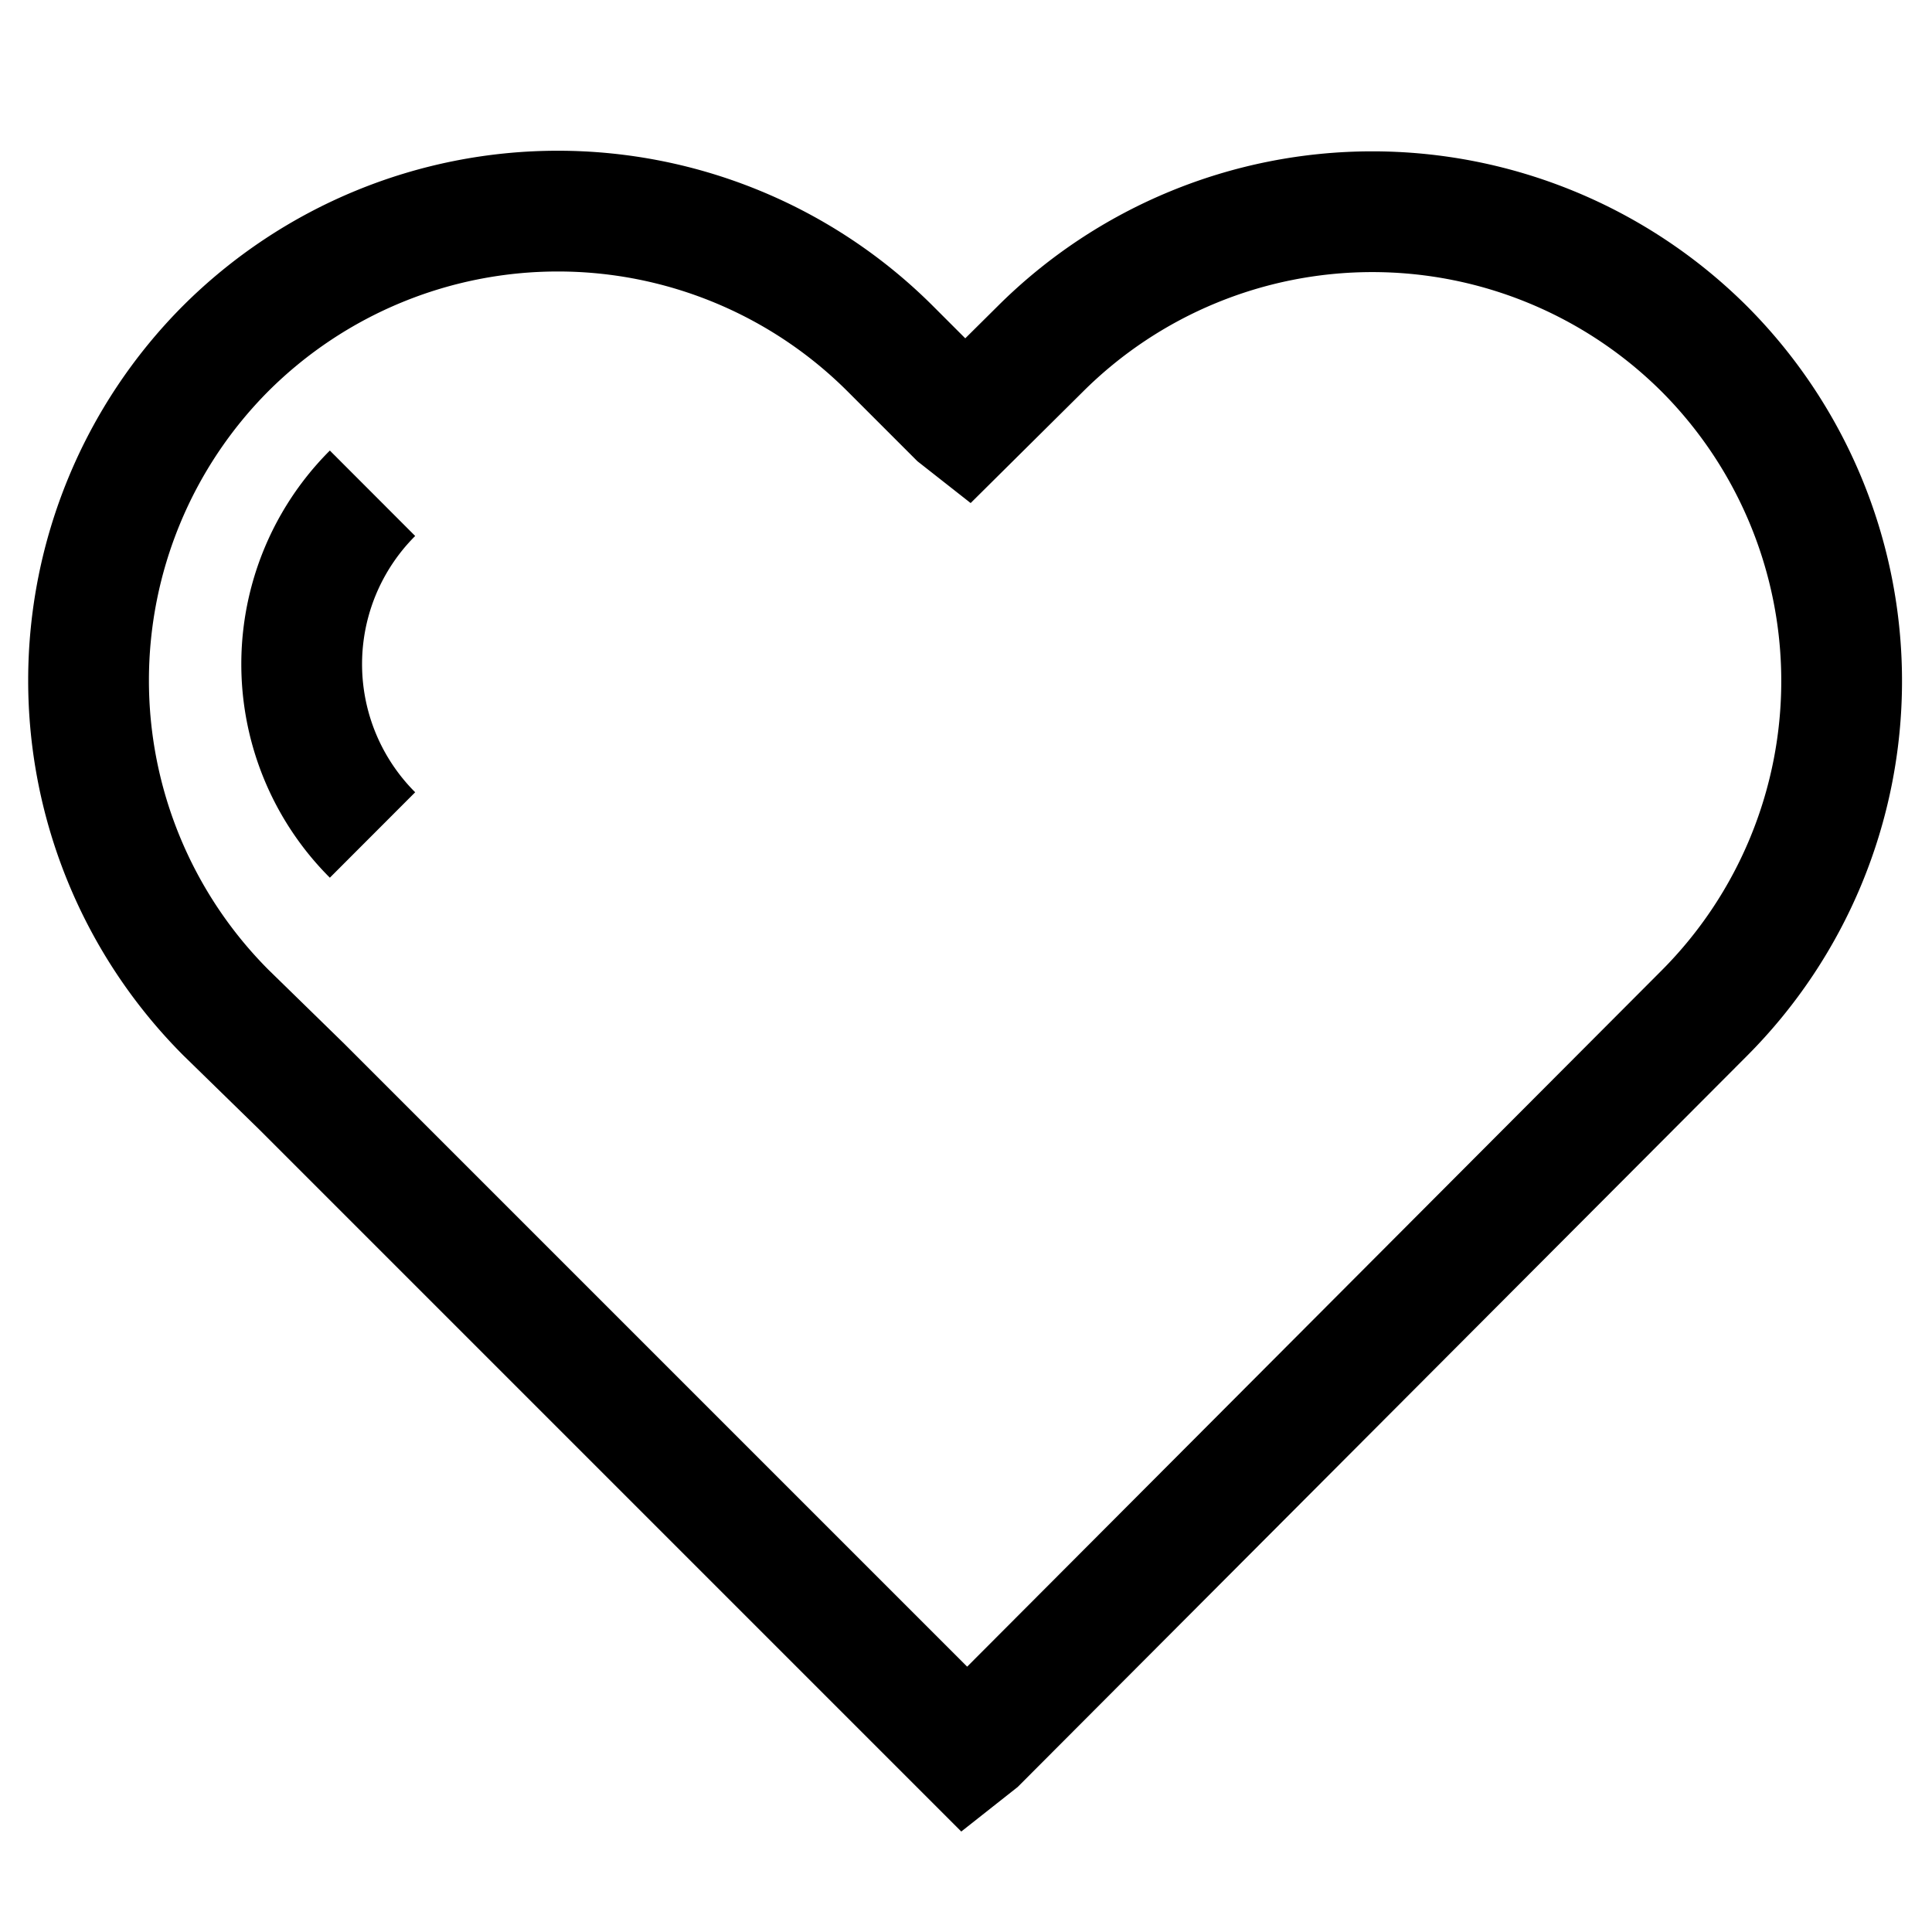
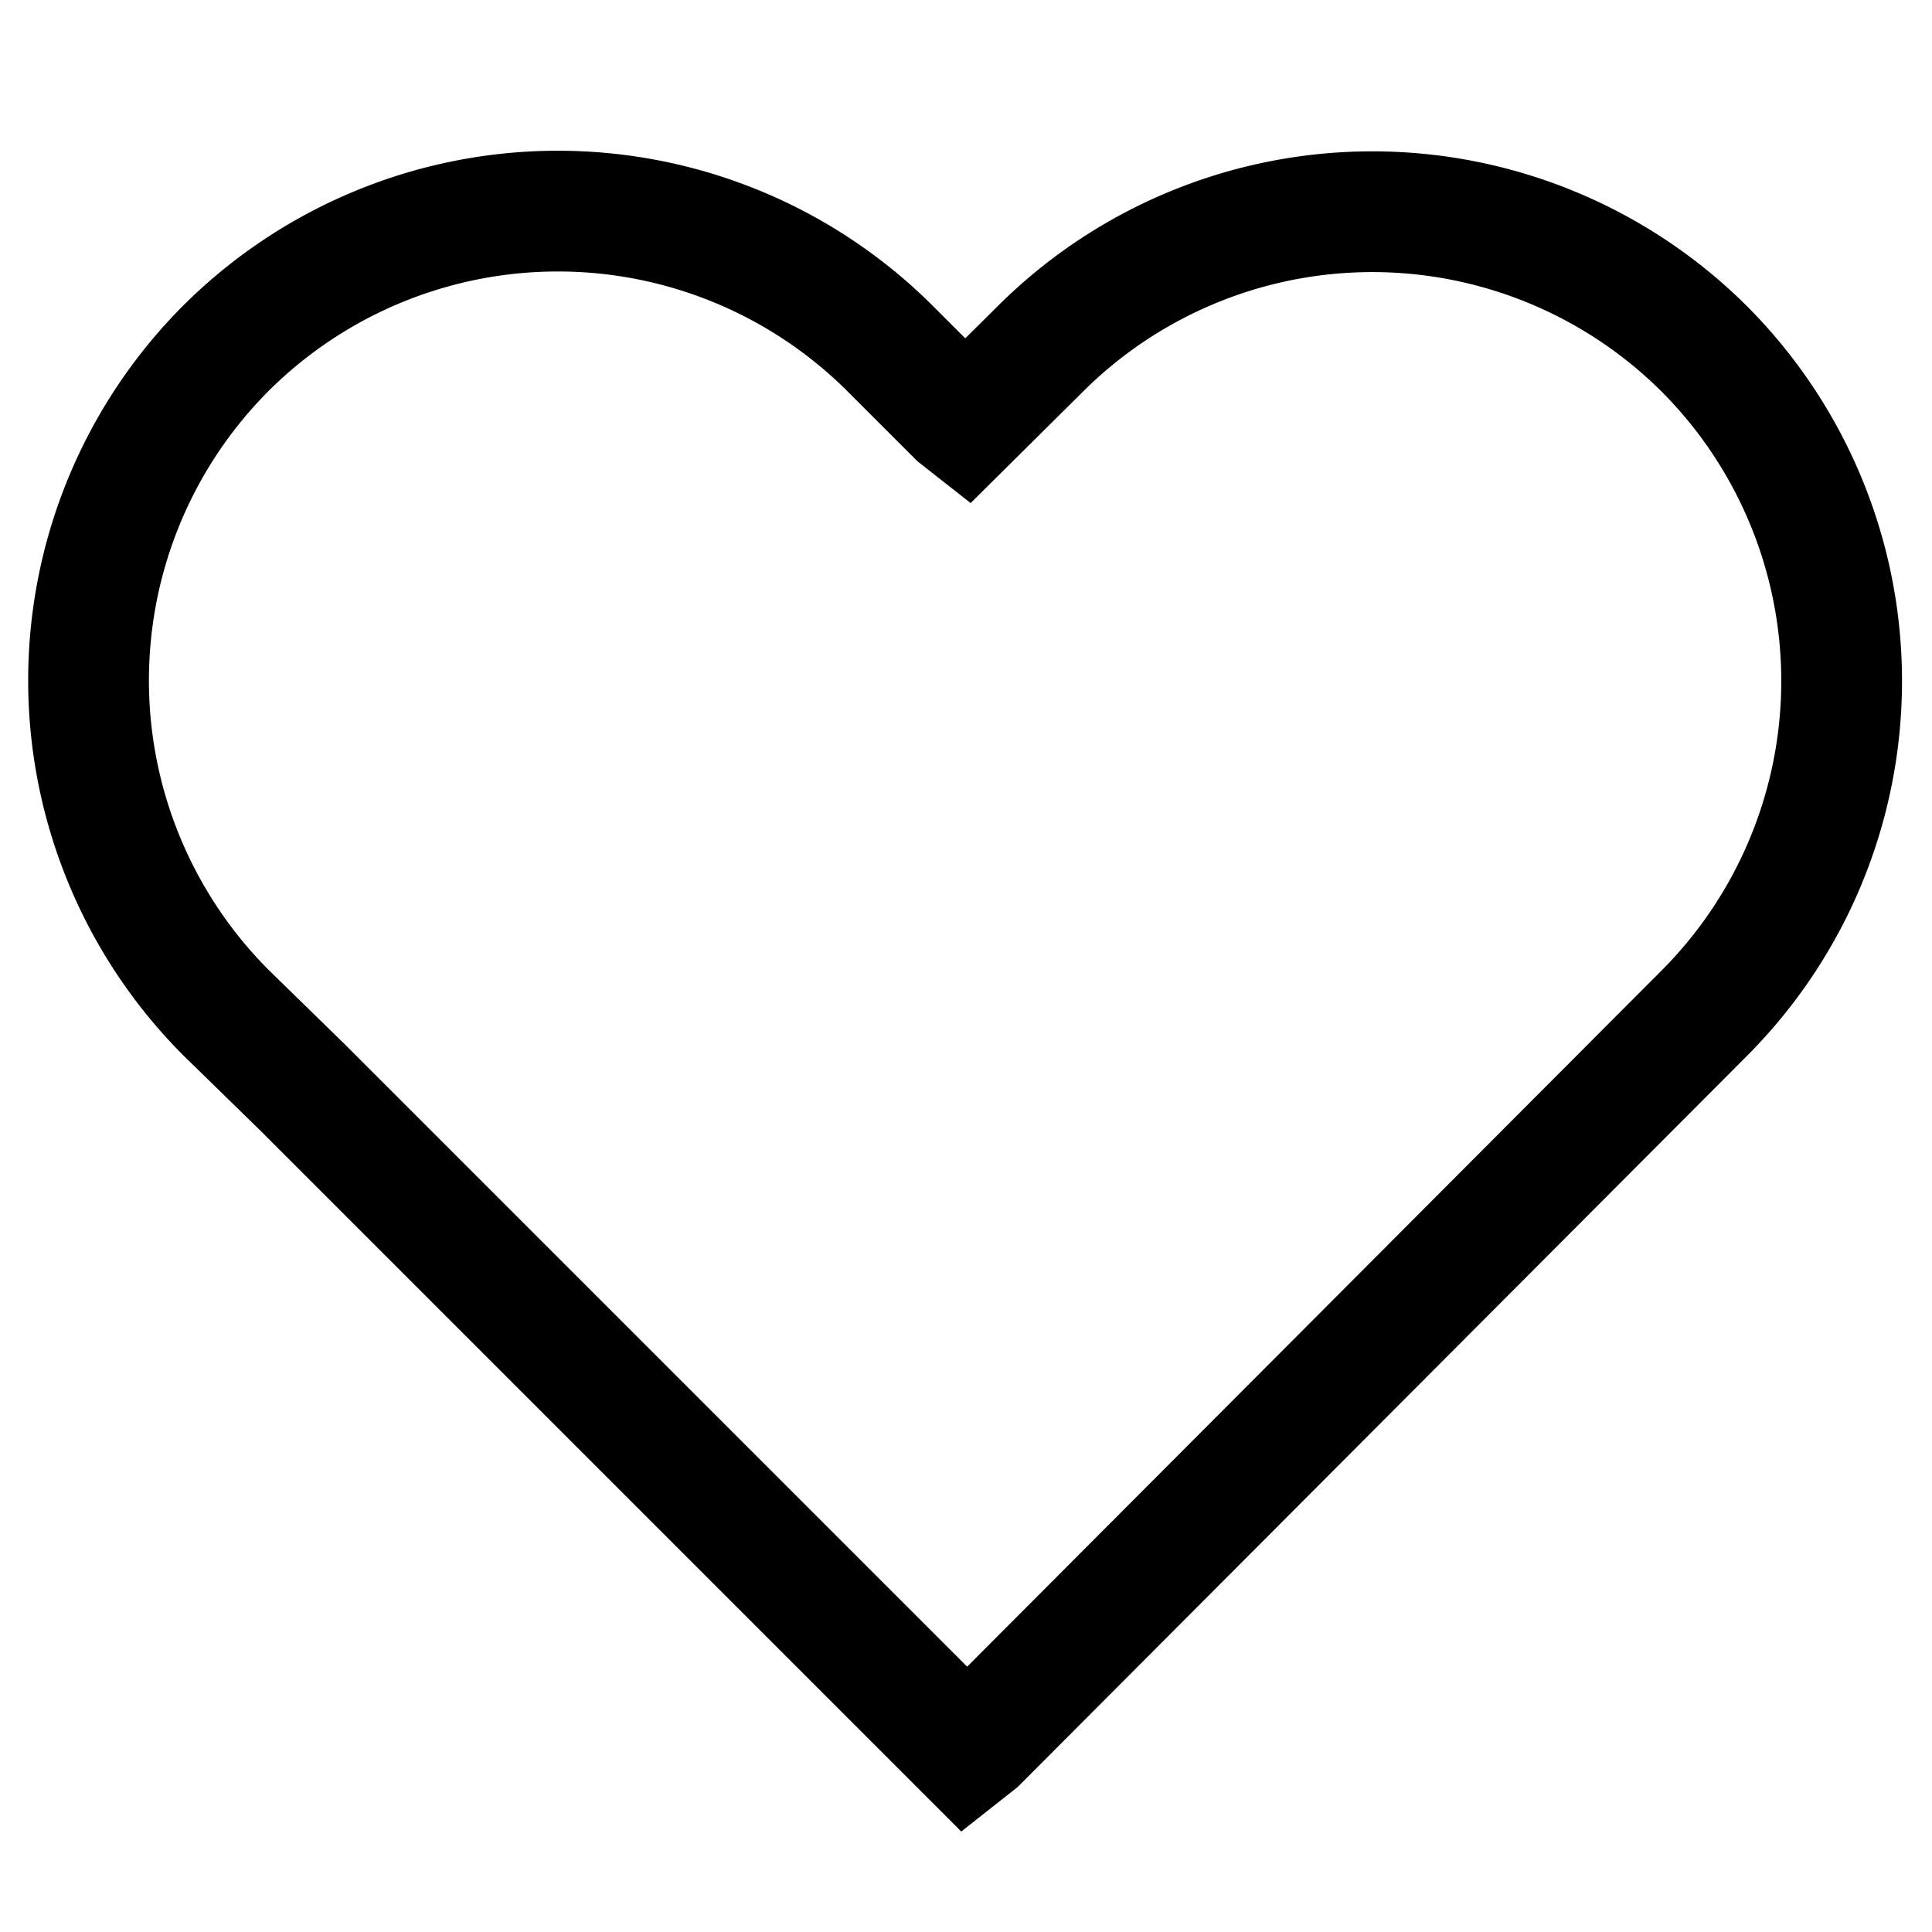
<svg xmlns="http://www.w3.org/2000/svg" viewBox="0 0 32 32">
  <defs>
    <style>.cls-1{fill:none;stroke:#000;stroke-miterlimit:10;stroke-width:2px;}</style>
  </defs>
  <g id="heart">
    <path d="M16,29,5,18,3.74,16.77a7.79,7.79,0,0,1,0-11h0a7.79,7.79,0,0,1,11,0l1.12,1.12L16,7l1.23-1.22a7.79,7.79,0,0,1,11,0h0a7.79,7.79,0,0,1,0,11L16.19,28.85Z" class="cls-1" />
-     <path d="M6.17,13.83a4,4,0,0,1,0-5.66" class="cls-1" />
  </g>
</svg>